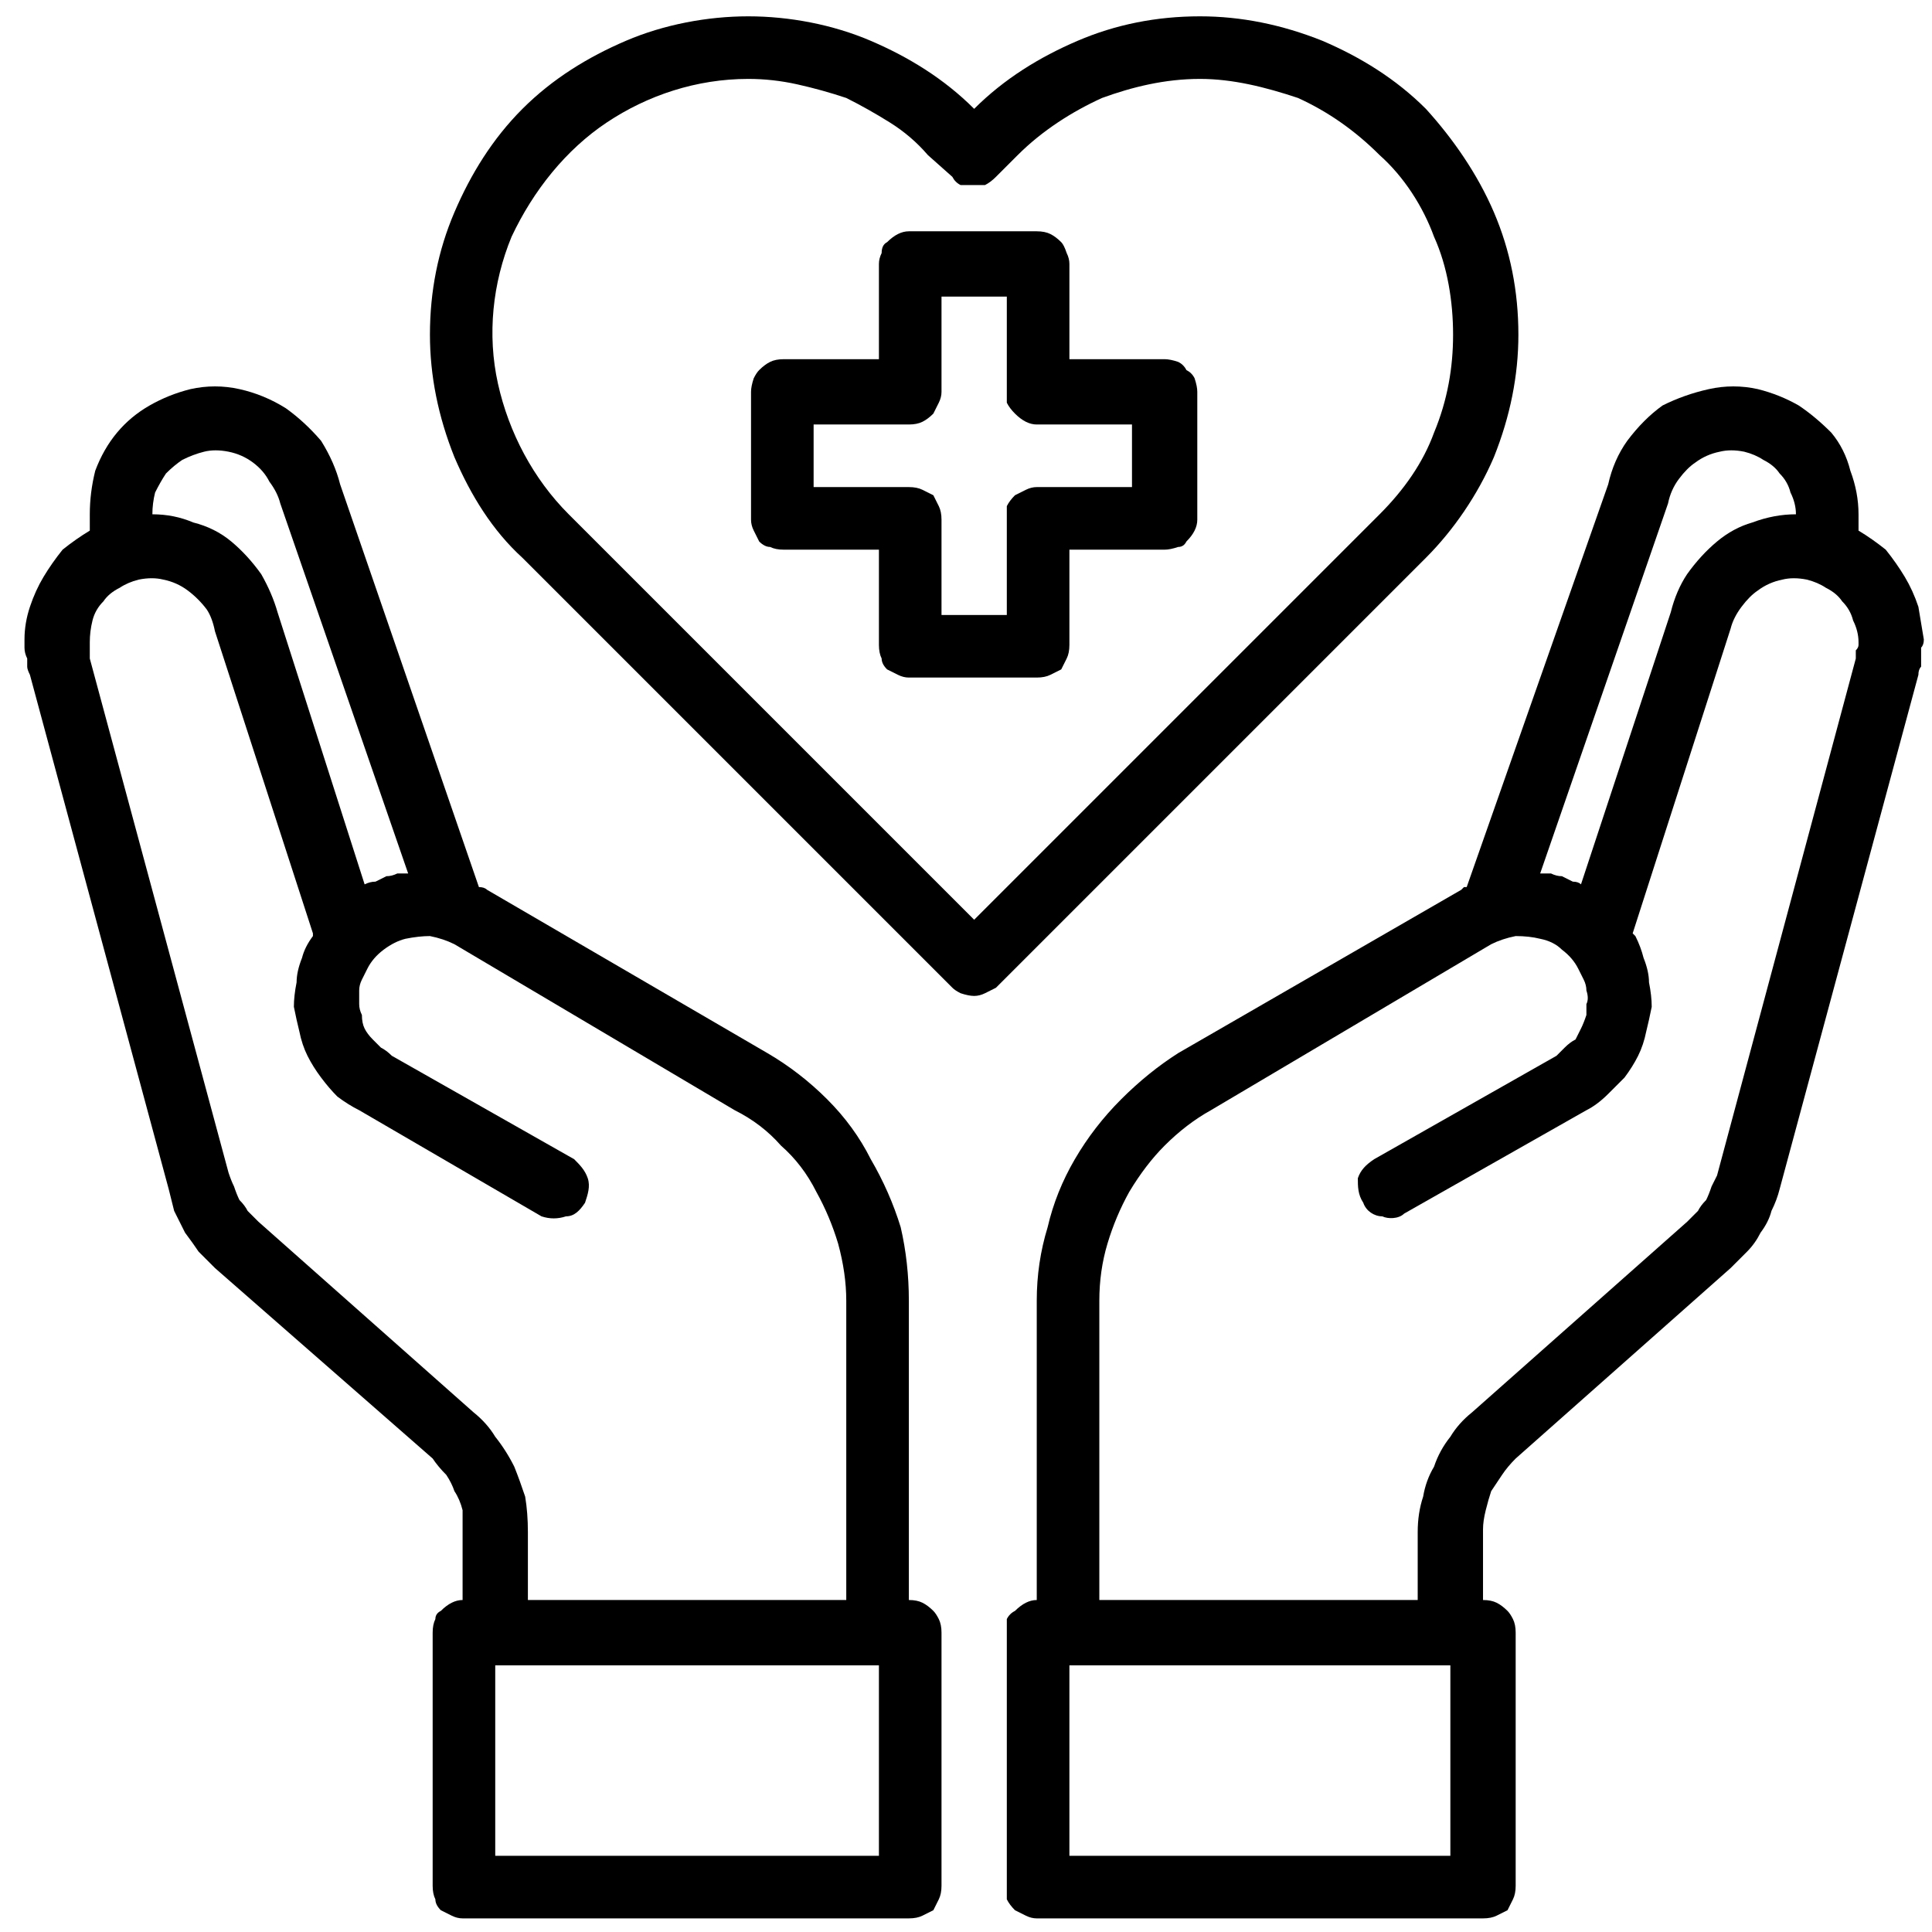
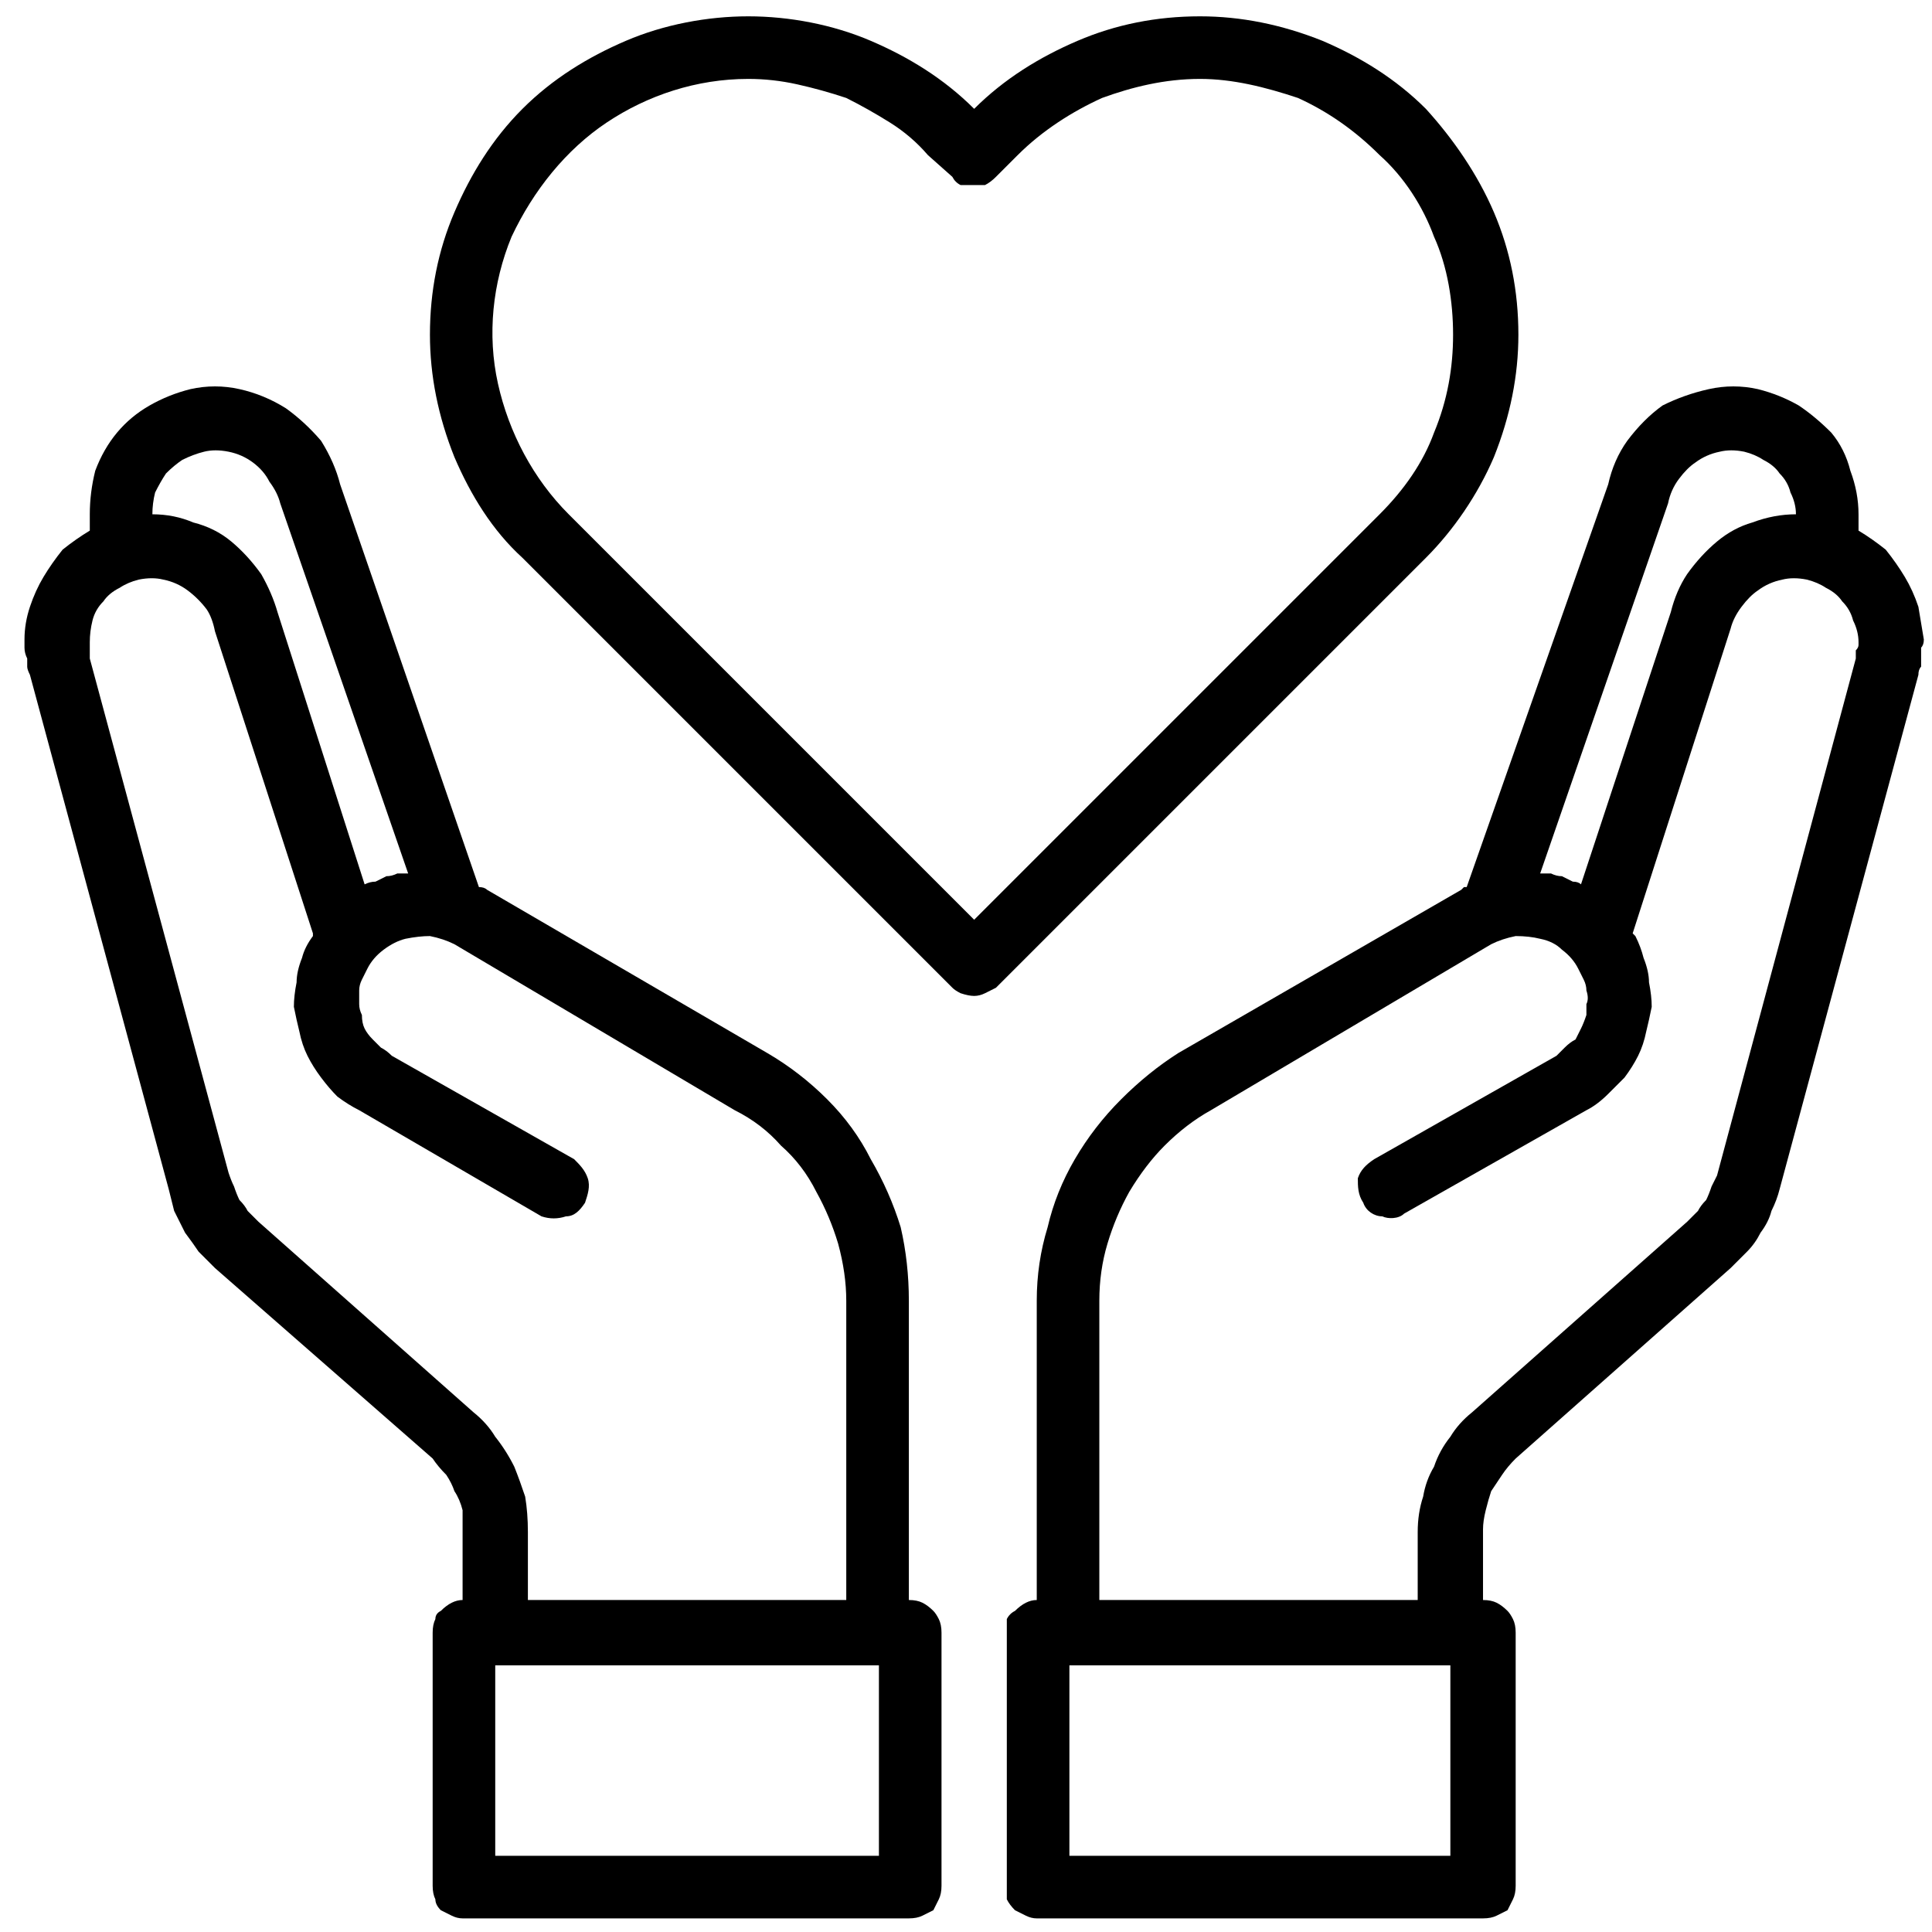
<svg xmlns="http://www.w3.org/2000/svg" version="1.2" viewBox="0 0 71 71" width="71" height="71">
  <style />
  <filter id="f0">
    <feFlood flood-color="#ed0d0d" flood-opacity="1" />
    <feBlend mode="normal" in2="SourceGraphic" />
    <feComposite in2="SourceAlpha" operator="in" />
  </filter>
  <g filter="url(#f0)">
-     <path d="m42.8 13.2h-3.5v-3.5q0-0.2-0.1-0.4-0.1-0.3-0.2-0.4-0.2-0.2-0.4-0.3-0.2-0.1-0.5-0.1h-4.7q-0.2 0-0.4 0.1-0.2 0.1-0.4 0.3-0.2 0.1-0.2 0.4-0.1 0.2-0.1 0.4v3.5h-3.5q-0.3 0-0.5 0.1-0.2 0.1-0.4 0.3-0.1 0.1-0.2 0.3-0.1 0.3-0.1 0.5v4.7q0 0.2 0.1 0.4 0.1 0.2 0.2 0.4 0.2 0.2 0.4 0.2 0.2 0.1 0.5 0.1h3.5v3.5q0 0.3 0.1 0.5 0 0.2 0.2 0.4 0.2 0.1 0.4 0.2 0.2 0.1 0.4 0.1h4.7q0.3 0 0.5-0.1 0.2-0.1 0.4-0.2 0.1-0.2 0.2-0.4 0.1-0.2 0.1-0.5v-3.5h3.5q0.2 0 0.5-0.1 0.2 0 0.3-0.2 0.2-0.2 0.3-0.4 0.1-0.2 0.1-0.4v-4.7q0-0.2-0.1-0.5-0.1-0.2-0.3-0.3-0.1-0.2-0.3-0.3-0.3-0.1-0.5-0.1zm-1.2 4.7h-3.5q-0.2 0-0.4 0.1-0.2 0.1-0.4 0.2-0.2 0.2-0.3 0.4 0 0.2 0 0.5v3.5h-2.4v-3.5q0-0.3-0.1-0.5-0.1-0.2-0.2-0.4-0.2-0.1-0.4-0.2-0.2-0.1-0.5-0.1h-3.5v-2.3h3.5q0.3 0 0.5-0.1 0.2-0.1 0.4-0.3 0.1-0.2 0.2-0.4 0.1-0.2 0.1-0.4v-3.5h2.4v3.5q0 0.2 0 0.4 0.1 0.2 0.3 0.4 0.2 0.2 0.4 0.3 0.2 0.1 0.4 0.1h3.5z" />
    <path d="m68.3 19.5q0-0.1 0-0.2 0 0 0-0.1 0-0.1 0-0.2 0-0.1 0-0.1 0-0.8-0.3-1.6-0.2-0.8-0.7-1.4-0.6-0.6-1.2-1-0.7-0.4-1.5-0.6-0.9-0.2-1.8 0-0.9 0.2-1.7 0.6-0.7 0.5-1.3 1.3-0.5 0.7-0.7 1.6l-5.2 14.8q0 0 0 0-0.1 0-0.1 0 0 0 0 0-0.1 0.1-0.1 0.1l-10.4 6q-1.1 0.7-2.1 1.7-1 1-1.7 2.2-0.7 1.2-1 2.5-0.4 1.3-0.4 2.7v11q-0.2 0-0.4 0.1-0.2 0.1-0.4 0.3-0.2 0.1-0.3 0.3 0 0.2 0 0.5v9.3q0 0.3 0 0.5 0.1 0.2 0.3 0.4 0.2 0.1 0.4 0.2 0.2 0.1 0.4 0.1h16.4q0.3 0 0.5-0.1 0.2-0.1 0.4-0.2 0.1-0.2 0.2-0.4 0.1-0.2 0.1-0.5v-9.3q0-0.3-0.1-0.5-0.1-0.2-0.2-0.3-0.2-0.2-0.4-0.3-0.2-0.1-0.5-0.1v-2.6q0-0.3 0.1-0.7 0.1-0.4 0.2-0.7 0.2-0.3 0.4-0.6 0.2-0.3 0.5-0.6l7.9-7q0.3-0.3 0.6-0.6 0.3-0.3 0.5-0.7 0.3-0.4 0.4-0.8 0.2-0.4 0.3-0.8l5.1-18.9q0-0.2 0.1-0.3 0-0.2 0-0.3 0-0.2 0-0.4 0.1-0.1 0.1-0.3-0.1-0.6-0.2-1.2-0.2-0.6-0.5-1.1-0.3-0.5-0.7-1-0.5-0.4-1-0.7zm-7-1q0.1-0.5 0.4-0.9 0.3-0.4 0.6-0.6 0.4-0.3 0.9-0.4 0.4-0.1 0.9 0 0.4 0.1 0.7 0.3 0.4 0.2 0.6 0.5 0.3 0.3 0.4 0.7 0.2 0.4 0.2 0.8-0.8 0-1.6 0.3-0.7 0.2-1.3 0.7-0.6 0.5-1.1 1.2-0.4 0.6-0.6 1.4l-3.3 10q-0.1-0.1-0.3-0.1-0.2-0.1-0.4-0.2-0.2 0-0.4-0.1-0.2 0-0.4 0zm-8 49.7h-14v-7h14zm14.9-44l-5.1 19q-0.1 0.2-0.2 0.4-0.1 0.3-0.2 0.5-0.2 0.2-0.3 0.4-0.2 0.2-0.4 0.4l-7.9 7q-0.5 0.4-0.8 0.9-0.4 0.5-0.6 1.1-0.3 0.5-0.4 1.1-0.2 0.6-0.2 1.3v2.5h-11.7v-11q0-1.1 0.3-2.1 0.3-1 0.8-1.9 0.6-1 1.3-1.7 0.8-0.8 1.7-1.3l10.3-6.1q0.4-0.2 0.9-0.3 0.5 0 0.9 0.1 0.5 0.1 0.8 0.4 0.4 0.3 0.6 0.7 0.1 0.2 0.2 0.4 0.1 0.2 0.1 0.4 0.1 0.3 0 0.5 0 0.2 0 0.4-0.1 0.3-0.2 0.5-0.1 0.2-0.2 0.4-0.2 0.1-0.4 0.3-0.1 0.1-0.3 0.3l-6.7 3.8c-0.3 0.2-0.5 0.4-0.6 0.7 0 0.3 0 0.6 0.2 0.9 0.1 0.3 0.4 0.5 0.7 0.5 0.2 0.1 0.6 0.1 0.8-0.1l6.7-3.8q0.4-0.2 0.8-0.6 0.3-0.3 0.6-0.6 0.3-0.4 0.5-0.8 0.2-0.4 0.3-0.9 0.1-0.4 0.2-0.9 0-0.4-0.1-0.9 0-0.4-0.2-0.9-0.1-0.4-0.3-0.8l-0.1-0.1 3.6-11.2q0.1-0.4 0.4-0.8 0.3-0.4 0.6-0.6 0.4-0.3 0.9-0.4 0.4-0.1 0.9 0 0.4 0.1 0.7 0.3 0.4 0.2 0.6 0.5 0.3 0.3 0.4 0.7 0.2 0.4 0.2 0.8 0 0 0 0.1 0 0.1-0.1 0.2 0 0 0 0.1 0 0.1 0 0.2z" />
    <path d="m33.4 58.8v-11q0-1.4-0.3-2.7-0.4-1.3-1.1-2.5-0.6-1.2-1.6-2.2-1-1-2.2-1.7l-10.3-6q-0.1-0.1-0.3-0.1l-5.1-14.8q-0.2-0.8-0.7-1.6-0.6-0.7-1.3-1.2-0.8-0.5-1.7-0.7-0.9-0.2-1.8 0-0.8 0.2-1.5 0.6-0.7 0.4-1.2 1-0.5 0.6-0.8 1.4-0.2 0.8-0.2 1.6 0 0 0 0.1 0 0.1 0 0.2 0 0.1 0 0.1 0 0.1 0 0.2-0.5 0.3-1 0.7-0.4 0.5-0.7 1-0.3 0.5-0.5 1.1-0.2 0.6-0.2 1.2 0 0.2 0 0.3 0 0.2 0.1 0.4 0 0.1 0 0.3 0 0.1 0.1 0.3l5.1 18.9q0.1 0.4 0.2 0.8 0.2 0.4 0.4 0.8 0.3 0.4 0.5 0.7 0.3 0.3 0.6 0.6l8 7q0.2 0.3 0.5 0.6 0.2 0.3 0.3 0.6 0.2 0.3 0.3 0.7 0 0.4 0 0.7v2.6q-0.2 0-0.4 0.1-0.2 0.1-0.4 0.3-0.2 0.1-0.2 0.3-0.1 0.2-0.1 0.5v9.3q0 0.3 0.1 0.5 0 0.2 0.2 0.4 0.2 0.1 0.4 0.2 0.2 0.1 0.4 0.1h16.4q0.3 0 0.5-0.1 0.2-0.1 0.4-0.2 0.1-0.2 0.2-0.4 0.1-0.2 0.1-0.5v-9.3q0-0.3-0.1-0.5-0.1-0.2-0.2-0.3-0.2-0.2-0.4-0.3-0.2-0.1-0.5-0.1zm-27.8-39.9q0-0.4 0.1-0.8 0.2-0.4 0.4-0.7 0.3-0.3 0.6-0.5 0.4-0.2 0.8-0.3 0.4-0.1 0.9 0 0.5 0.1 0.9 0.4 0.4 0.3 0.6 0.7 0.3 0.4 0.4 0.8l4.7 13.6q-0.2 0-0.4 0-0.2 0.1-0.4 0.1-0.2 0.1-0.4 0.2-0.2 0-0.4 0.1l-3.2-10q-0.2-0.7-0.6-1.4-0.5-0.7-1.1-1.2-0.6-0.5-1.4-0.7-0.7-0.3-1.5-0.3zm11.8 33l-7.9-7q-0.2-0.2-0.4-0.4-0.1-0.2-0.3-0.4-0.1-0.2-0.2-0.5-0.1-0.2-0.2-0.5l-5.1-18.9q0-0.1 0-0.2 0-0.1 0-0.1 0-0.1 0-0.2 0-0.1 0-0.1 0-0.4 0.1-0.8 0.1-0.4 0.4-0.7 0.2-0.3 0.6-0.5 0.3-0.2 0.7-0.3 0.5-0.1 0.9 0 0.5 0.1 0.9 0.4 0.4 0.3 0.7 0.7 0.2 0.3 0.3 0.8l3.6 11.1v0.1q-0.3 0.4-0.4 0.8-0.2 0.5-0.2 0.9-0.1 0.5-0.1 0.9 0.1 0.5 0.2 0.9 0.1 0.5 0.3 0.9 0.2 0.4 0.5 0.8 0.3 0.4 0.6 0.7 0.4 0.3 0.8 0.5l6.7 3.9c0.3 0.1 0.6 0.1 0.9 0 0.3 0 0.5-0.2 0.7-0.5 0.1-0.3 0.2-0.6 0.1-0.9-0.1-0.3-0.3-0.5-0.5-0.7l-6.7-3.8q-0.2-0.2-0.4-0.3-0.2-0.2-0.3-0.3-0.2-0.2-0.3-0.4-0.1-0.2-0.1-0.5-0.1-0.2-0.1-0.4 0-0.2 0-0.5 0-0.2 0.1-0.4 0.1-0.2 0.2-0.4 0.2-0.4 0.6-0.7 0.4-0.3 0.8-0.4 0.5-0.1 0.9-0.1 0.5 0.1 0.9 0.3l10.3 6.1q1 0.5 1.7 1.3 0.8 0.7 1.3 1.7 0.5 0.9 0.8 1.9 0.3 1.1 0.3 2.1v11h-11.7v-2.5q0-0.7-0.1-1.3-0.2-0.6-0.4-1.1-0.3-0.6-0.7-1.1-0.3-0.5-0.8-0.9zm14.9 16.3h-14.1v-7h14.1z" />
    <path d="m52.4 4c-1.1-1.1-2.4-1.9-3.8-2.5-1.5-0.6-3-0.9-4.5-0.9-1.6 0-3.1 0.3-4.5 0.9-1.4 0.6-2.7 1.4-3.8 2.5-1.1-1.1-2.4-1.9-3.8-2.5-1.4-0.6-3-0.9-4.5-0.9-1.5 0-3.1 0.3-4.5 0.9-1.4 0.6-2.7 1.4-3.8 2.5-1.1 1.1-1.9 2.4-2.5 3.8-0.6 1.4-0.9 2.9-0.9 4.5 0 1.5 0.3 3 0.9 4.5 0.6 1.4 1.4 2.7 2.5 3.7l15.8 15.8q0.1 0.1 0.3 0.2 0.3 0.1 0.5 0.1 0.2 0 0.4-0.1 0.2-0.1 0.4-0.2l15.8-15.8c1-1 1.9-2.3 2.5-3.7 0.6-1.5 0.9-3 0.9-4.5 0-1.6-0.3-3.1-0.9-4.5-0.6-1.4-1.5-2.7-2.5-3.8zm-16.6 29.8l-14.9-14.9c-1.3-1.3-2.2-3-2.6-4.8-0.4-1.8-0.2-3.7 0.5-5.4 0.8-1.7 2-3.2 3.5-4.2 1.5-1 3.3-1.6 5.2-1.6q0.9 0 1.8 0.2 0.9 0.2 1.8 0.5 0.8 0.4 1.6 0.9 0.8 0.5 1.4 1.2l0.9 0.8q0.1 0.2 0.3 0.3 0.3 0 0.5 0 0.2 0 0.4 0 0.2-0.1 0.4-0.3l0.8-0.8c0.9-0.9 2-1.6 3.1-2.1 1.1-0.4 2.3-0.7 3.6-0.7 1.2 0 2.4 0.3 3.6 0.7 1.1 0.5 2.1 1.2 3 2.1 0.9 0.8 1.6 1.9 2 3 0.5 1.1 0.7 2.4 0.7 3.6 0 1.2-0.2 2.4-0.7 3.6-0.4 1.1-1.1 2.1-2 3z" />
  </g>
</svg>